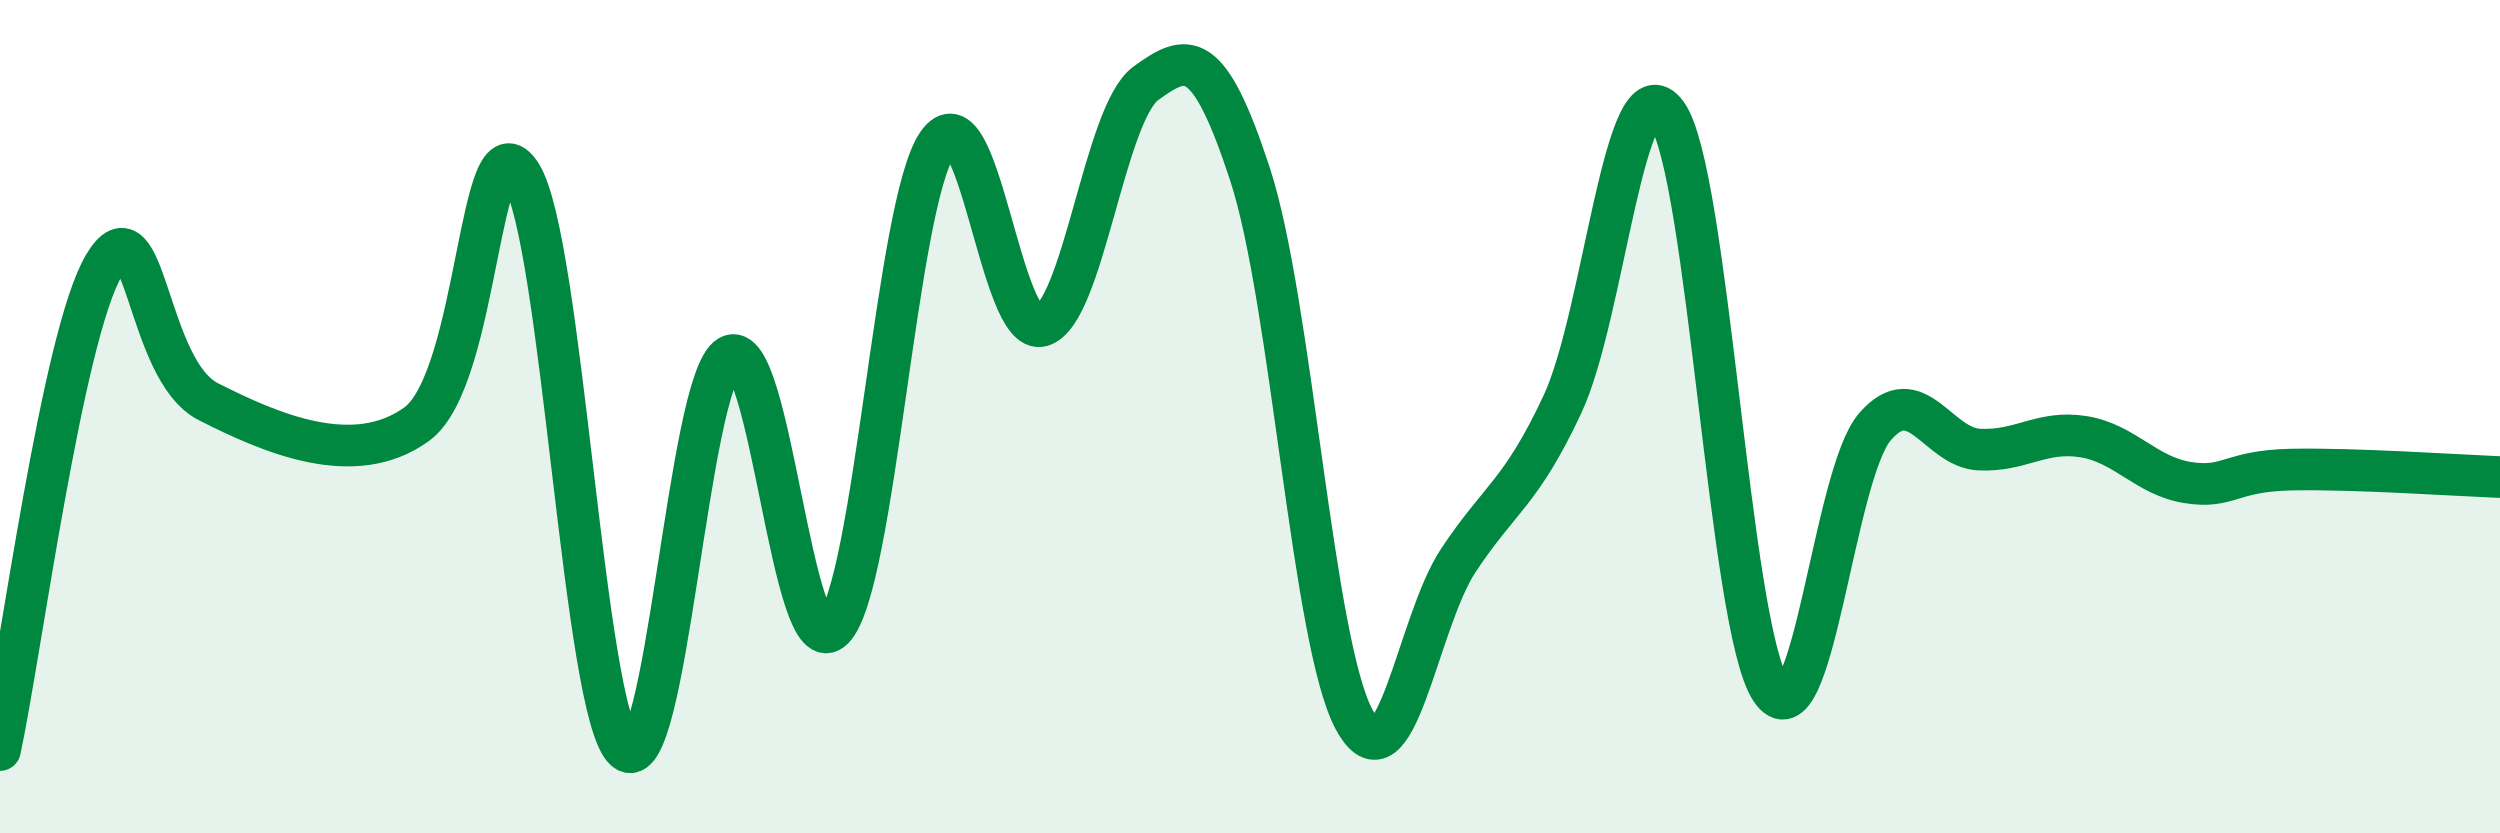
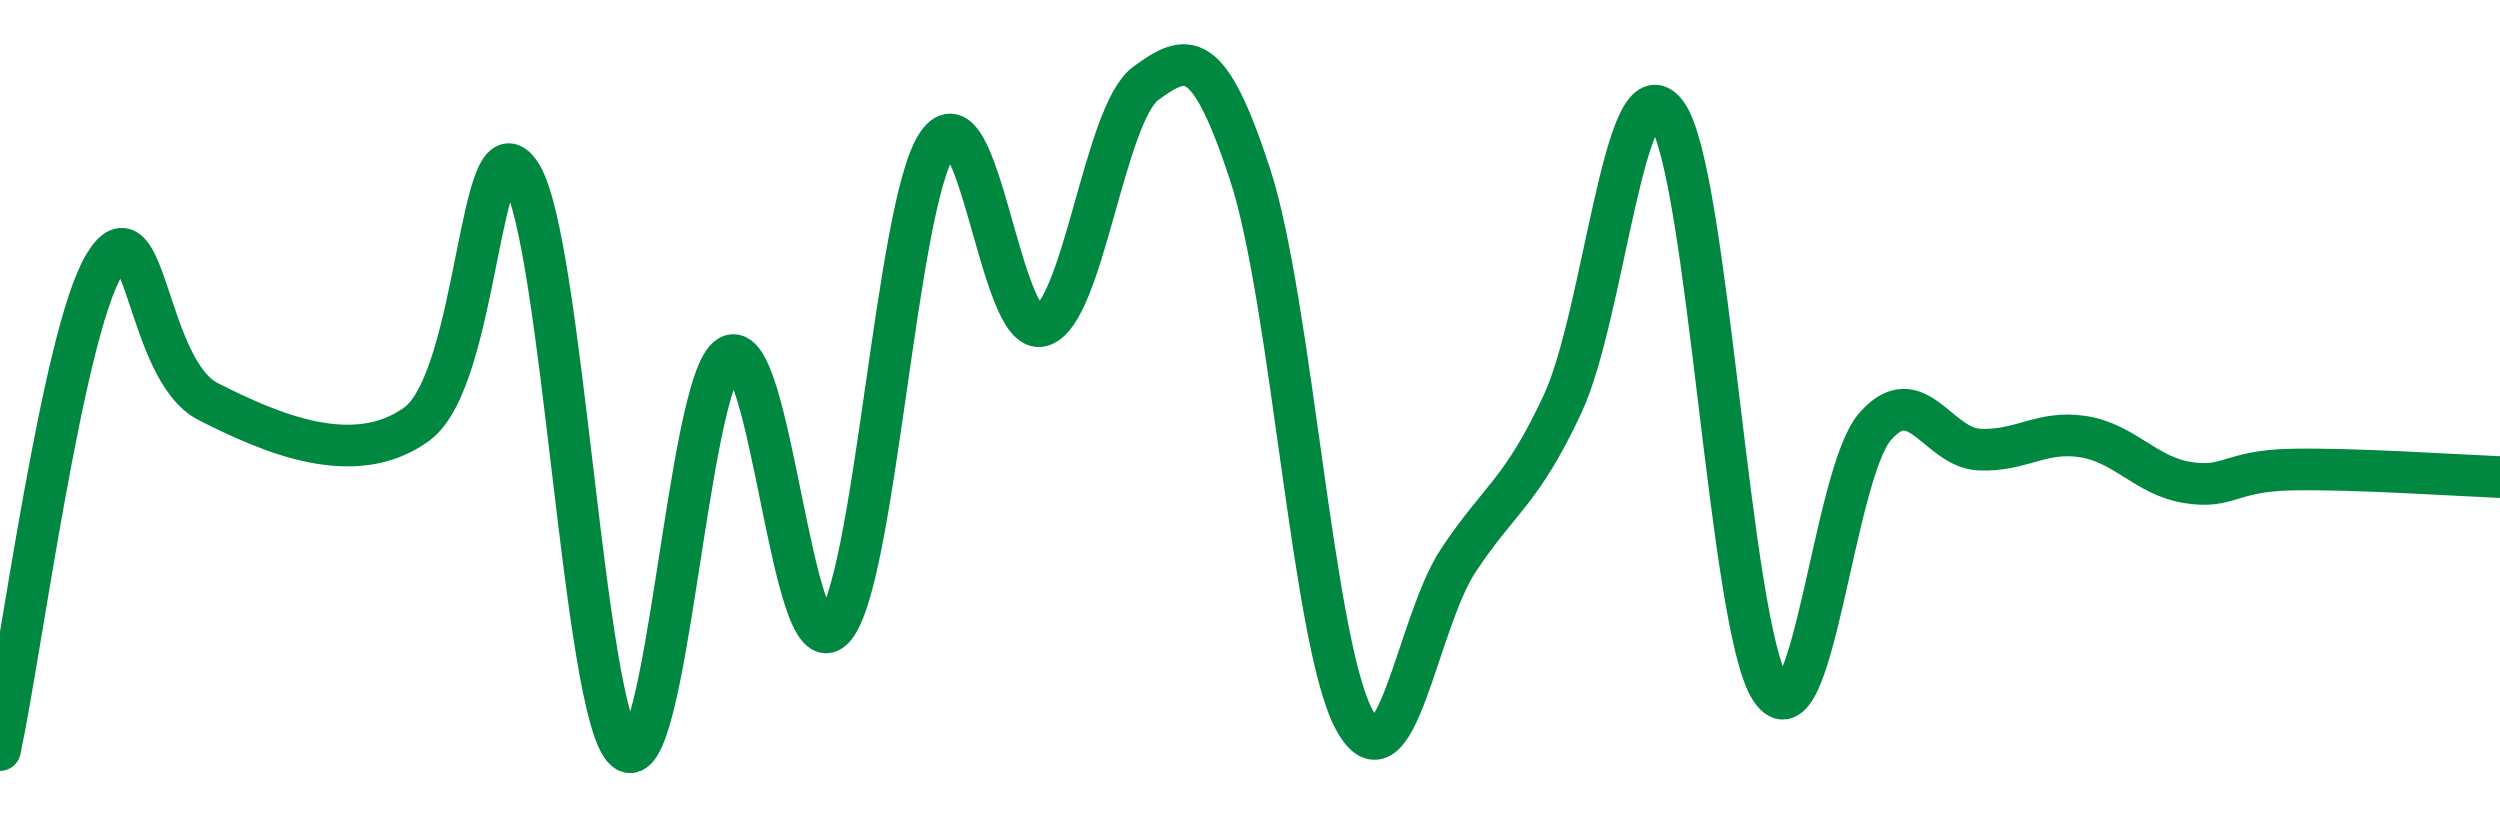
<svg xmlns="http://www.w3.org/2000/svg" width="60" height="20" viewBox="0 0 60 20">
-   <path d="M 0,18 C 0.5,15.67 1.5,8.03 2.5,6.36 C 3.5,4.69 3.5,8.88 5,9.64 C 6.5,10.4 8.5,11.27 10,10.18 C 11.5,9.09 11.5,2.62 12.5,4.18 C 13.5,5.74 14,17.13 15,18 C 16,18.87 16.5,9.13 17.5,8.55 C 18.5,7.97 19,16.11 20,15.09 C 21,14.07 21.5,4.9 22.5,3.45 C 23.5,2 24,8.11 25,7.82 C 26,7.53 26.5,2.73 27.5,2 C 28.5,1.27 29,1.13 30,4.18 C 31,7.23 31.5,15.42 32.5,17.27 C 33.5,19.12 34,14.96 35,13.45 C 36,11.94 36.5,11.84 37.5,9.7 C 38.5,7.56 39,1.36 40,2.73 C 41,4.1 41.5,15.05 42.5,16.55 C 43.5,18.05 44,11.39 45,10.24 C 46,9.09 46.5,10.74 47.5,10.79 C 48.5,10.84 49,10.32 50,10.48 C 51,10.64 51.5,11.42 52.5,11.58 C 53.5,11.74 53.5,11.3 55,11.27 C 56.5,11.24 59,11.41 60,11.45L60 20L0 20Z" fill="#008740" opacity="0.1" stroke-linecap="round" stroke-linejoin="round" />
  <path d="M 0,18 C 0.5,15.67 1.5,8.03 2.5,6.36 C 3.5,4.69 3.5,8.88 5,9.64 C 6.5,10.4 8.5,11.27 10,10.18 C 11.5,9.09 11.5,2.62 12.5,4.18 C 13.5,5.74 14,17.13 15,18 C 16,18.87 16.5,9.13 17.5,8.55 C 18.5,7.97 19,16.11 20,15.09 C 21,14.07 21.5,4.9 22.5,3.45 C 23.5,2 24,8.11 25,7.82 C 26,7.53 26.5,2.73 27.5,2 C 28.5,1.27 29,1.13 30,4.18 C 31,7.23 31.5,15.42 32.5,17.27 C 33.5,19.12 34,14.96 35,13.45 C 36,11.94 36.5,11.84 37.5,9.7 C 38.5,7.56 39,1.36 40,2.73 C 41,4.1 41.5,15.05 42.5,16.55 C 43.5,18.05 44,11.39 45,10.24 C 46,9.09 46.5,10.74 47.5,10.79 C 48.5,10.84 49,10.32 50,10.48 C 51,10.64 51.5,11.42 52.5,11.58 C 53.5,11.74 53.5,11.3 55,11.27 C 56.5,11.24 59,11.41 60,11.45" stroke="#008740" stroke-width="1" fill="none" stroke-linecap="round" stroke-linejoin="round" />
</svg>